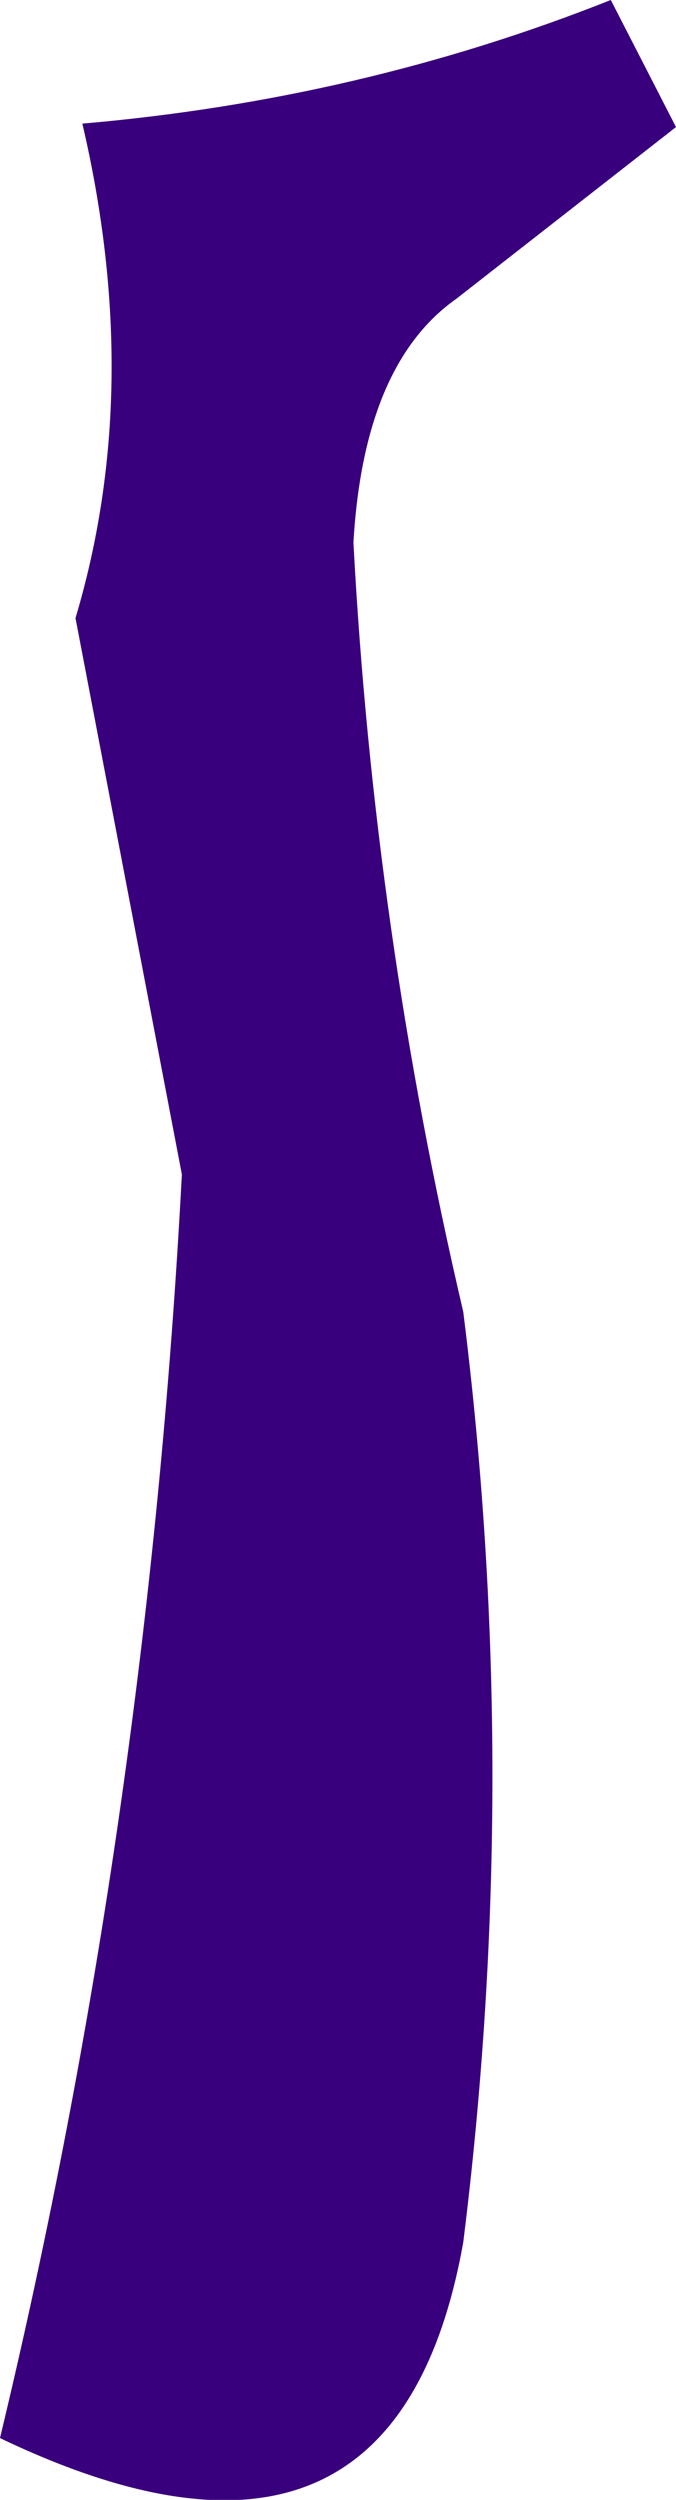
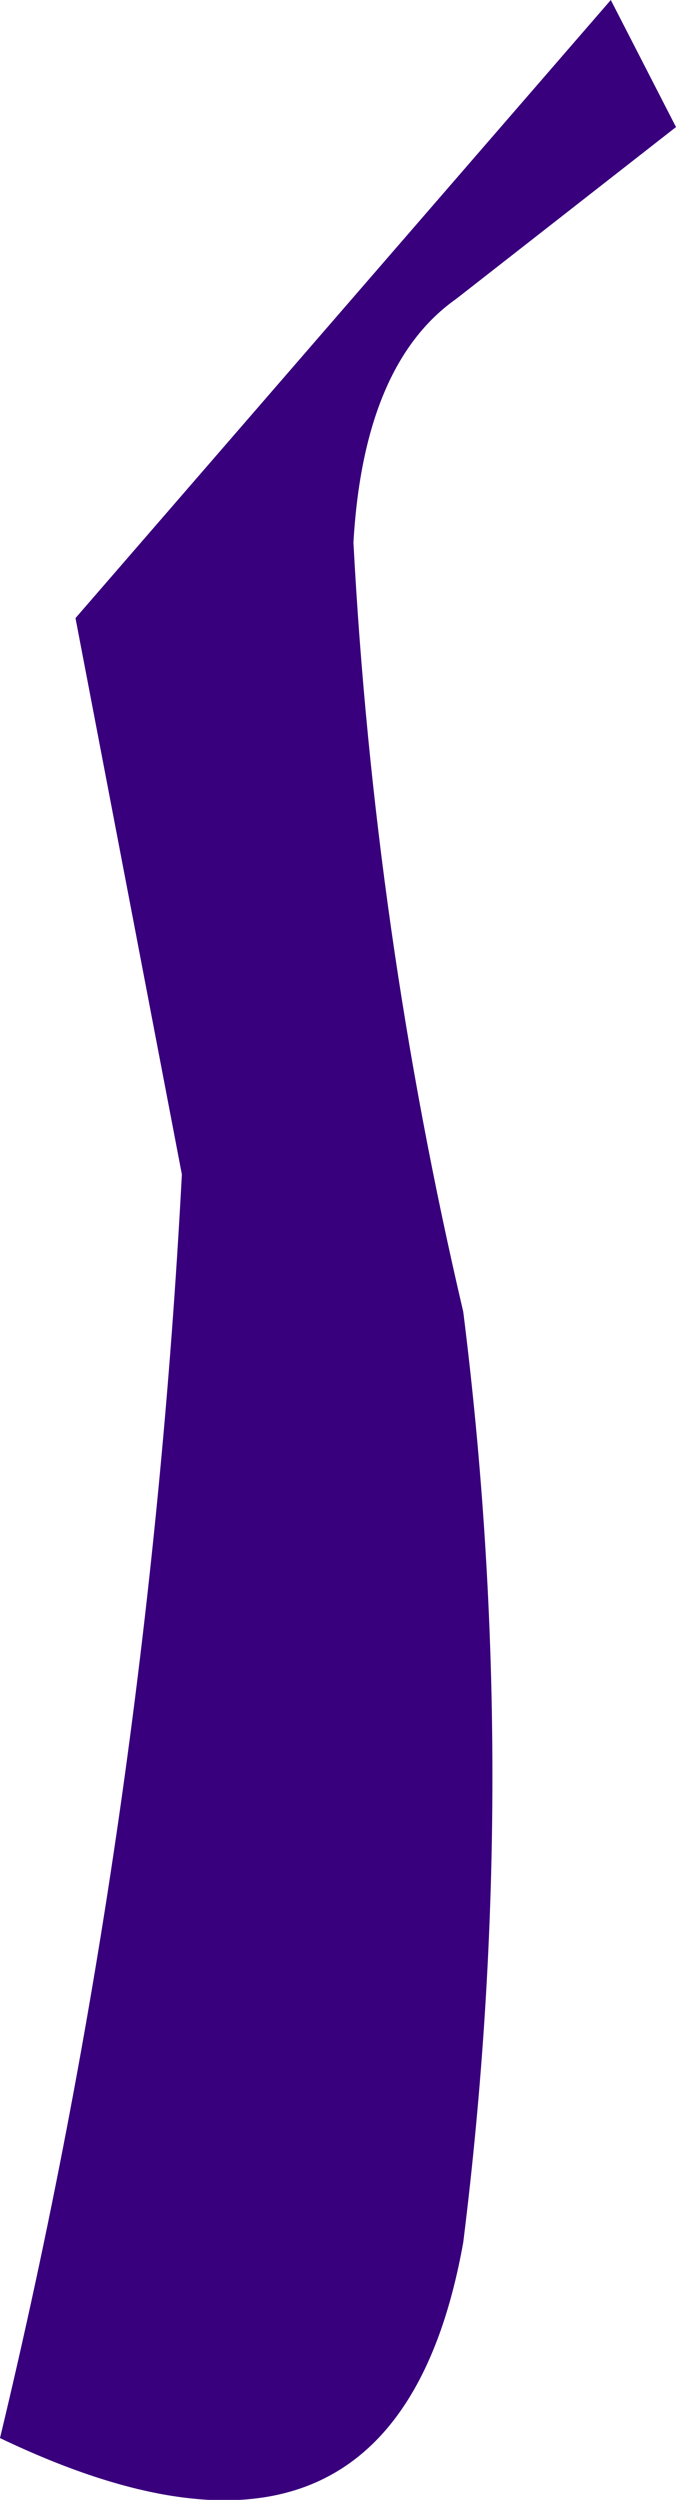
<svg xmlns="http://www.w3.org/2000/svg" height="36.4px" width="9.85px">
  <g transform="matrix(1.0, 0.0, 0.0, 1.0, 0.0, 0.0)">
-     <path d="M8.9 0.0 L9.85 1.85 6.65 4.35 Q5.3 5.3 5.15 7.9 5.45 13.55 6.75 19.1 7.6 25.85 6.75 32.65 5.75 38.25 0.0 35.5 2.15 26.55 2.65 17.1 L1.1 9.0 Q2.1 5.65 1.2 1.8 5.25 1.45 8.9 0.0" fill="#39007d" fill-rule="evenodd" stroke="none" />
+     <path d="M8.9 0.0 L9.85 1.85 6.65 4.35 Q5.3 5.3 5.15 7.9 5.45 13.55 6.75 19.1 7.6 25.85 6.75 32.65 5.75 38.25 0.0 35.5 2.15 26.55 2.65 17.1 L1.1 9.0 " fill="#39007d" fill-rule="evenodd" stroke="none" />
  </g>
</svg>